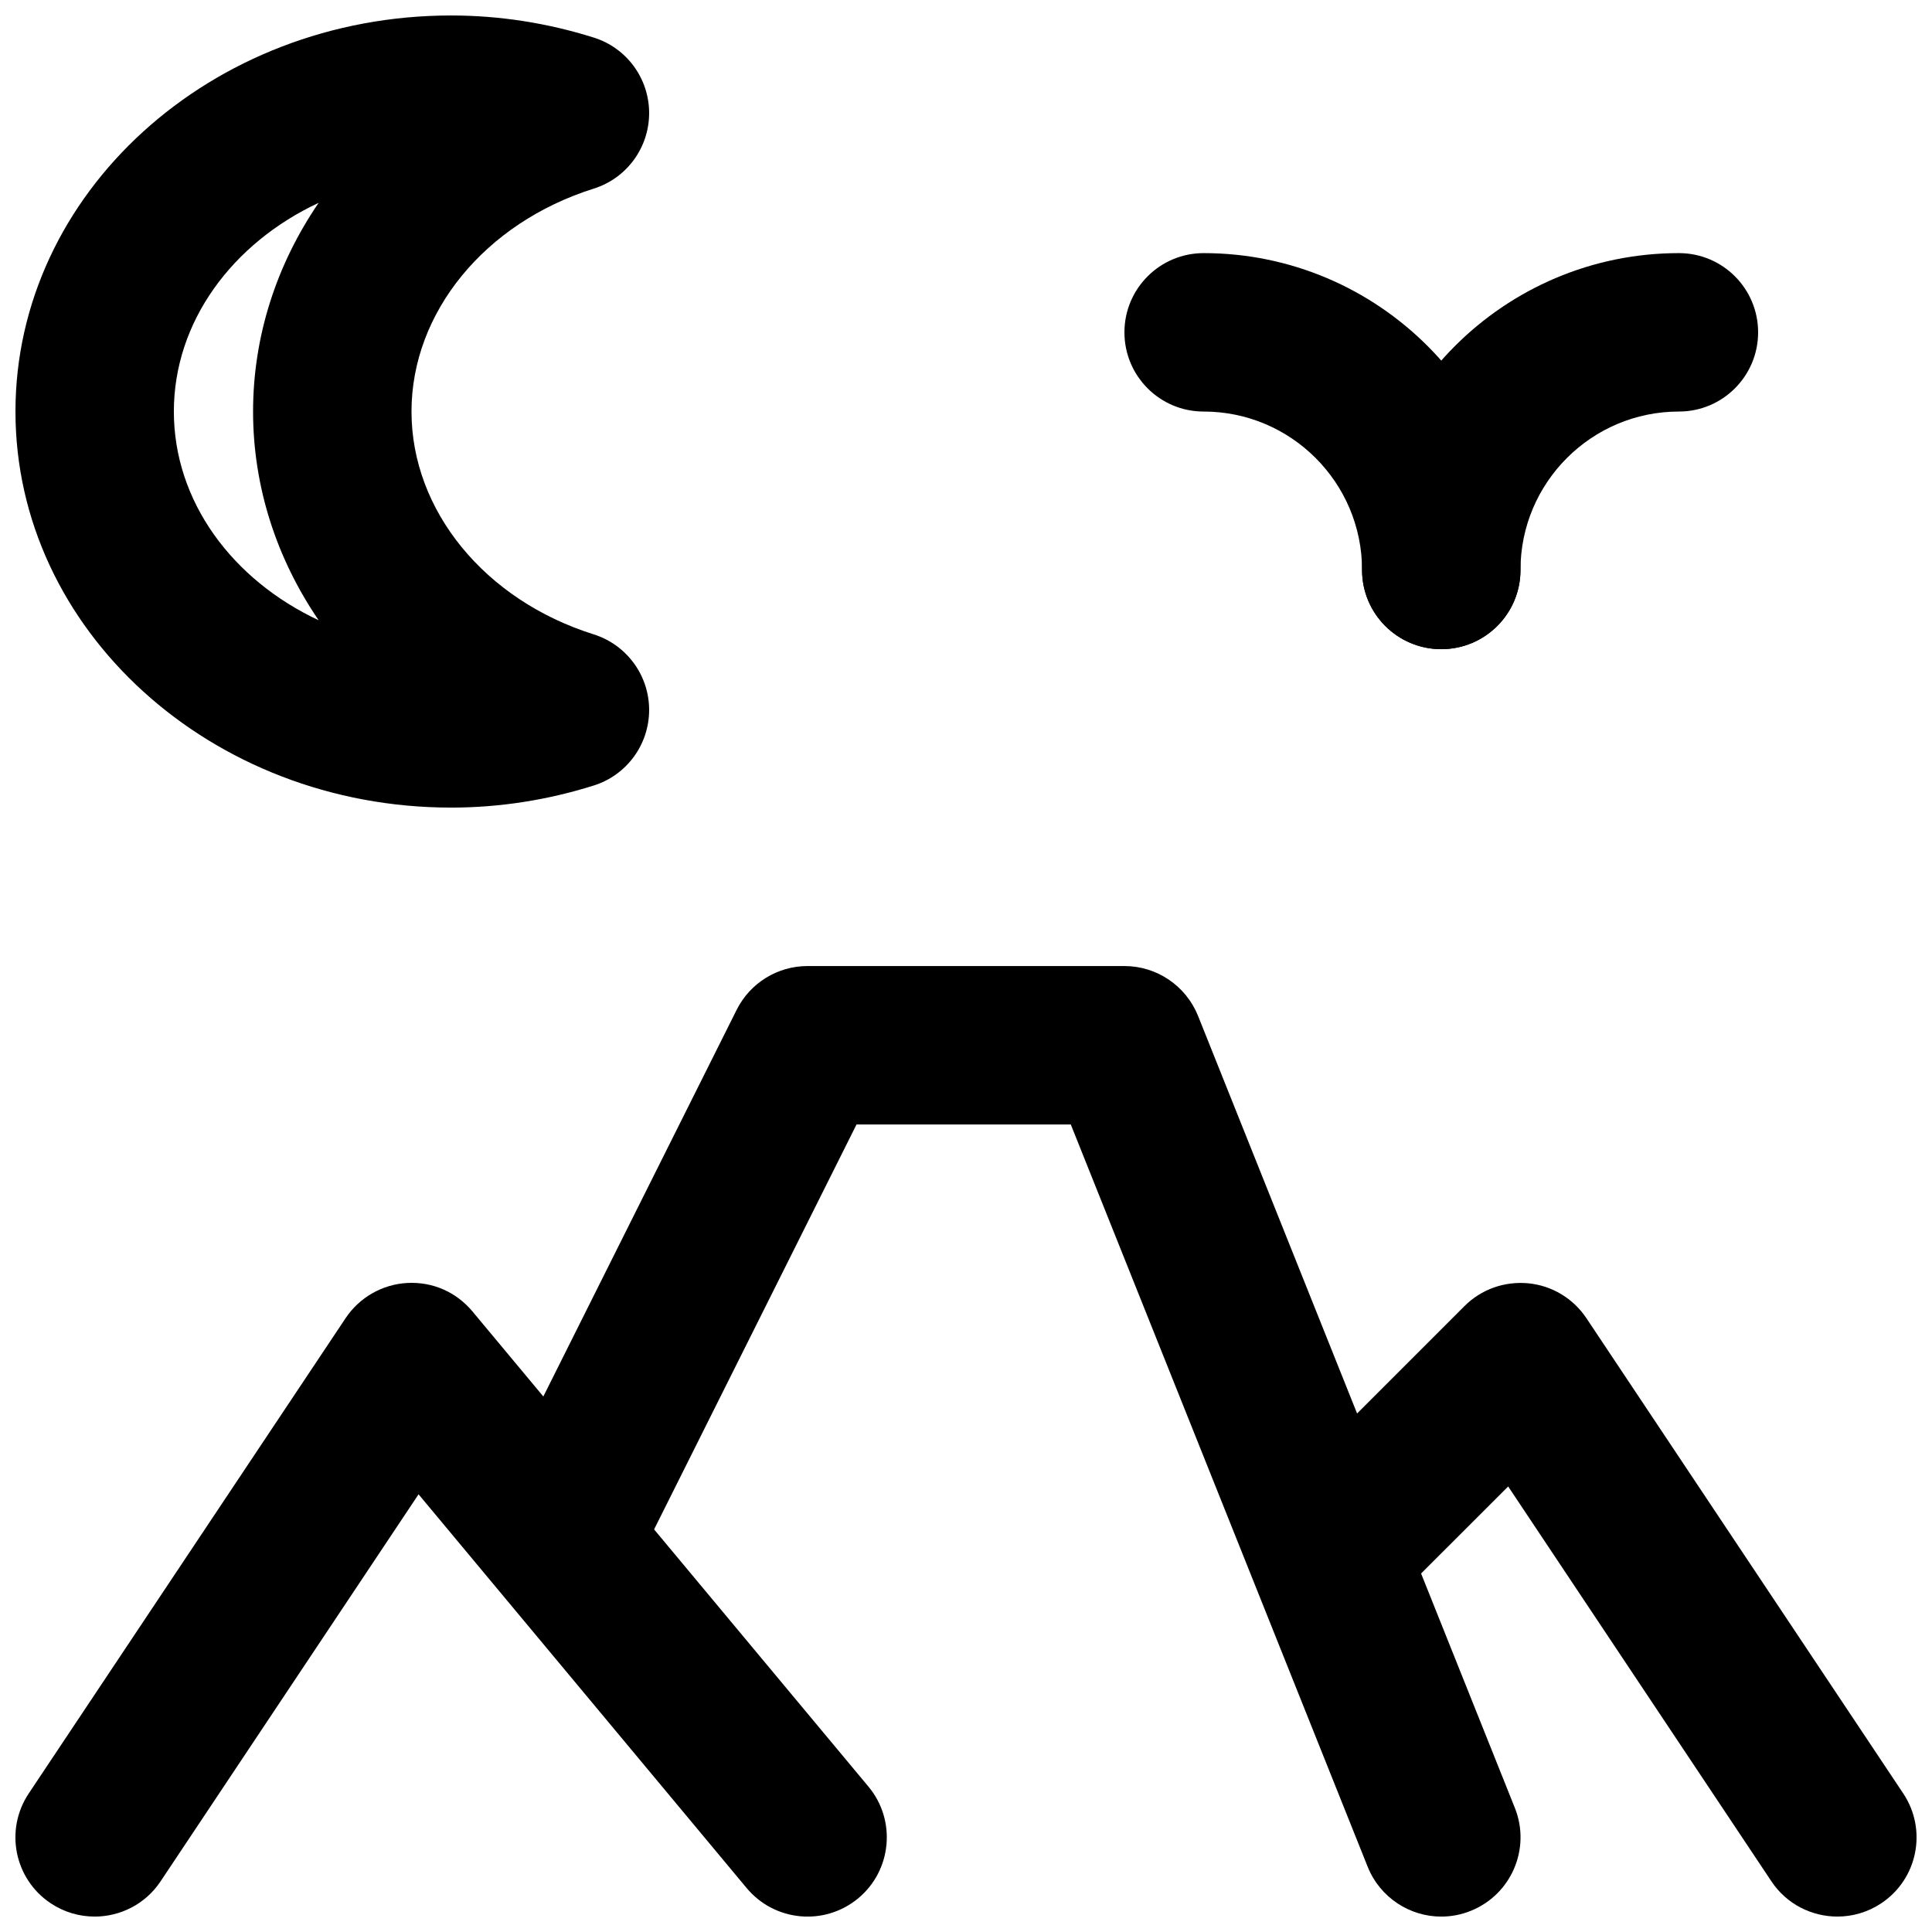
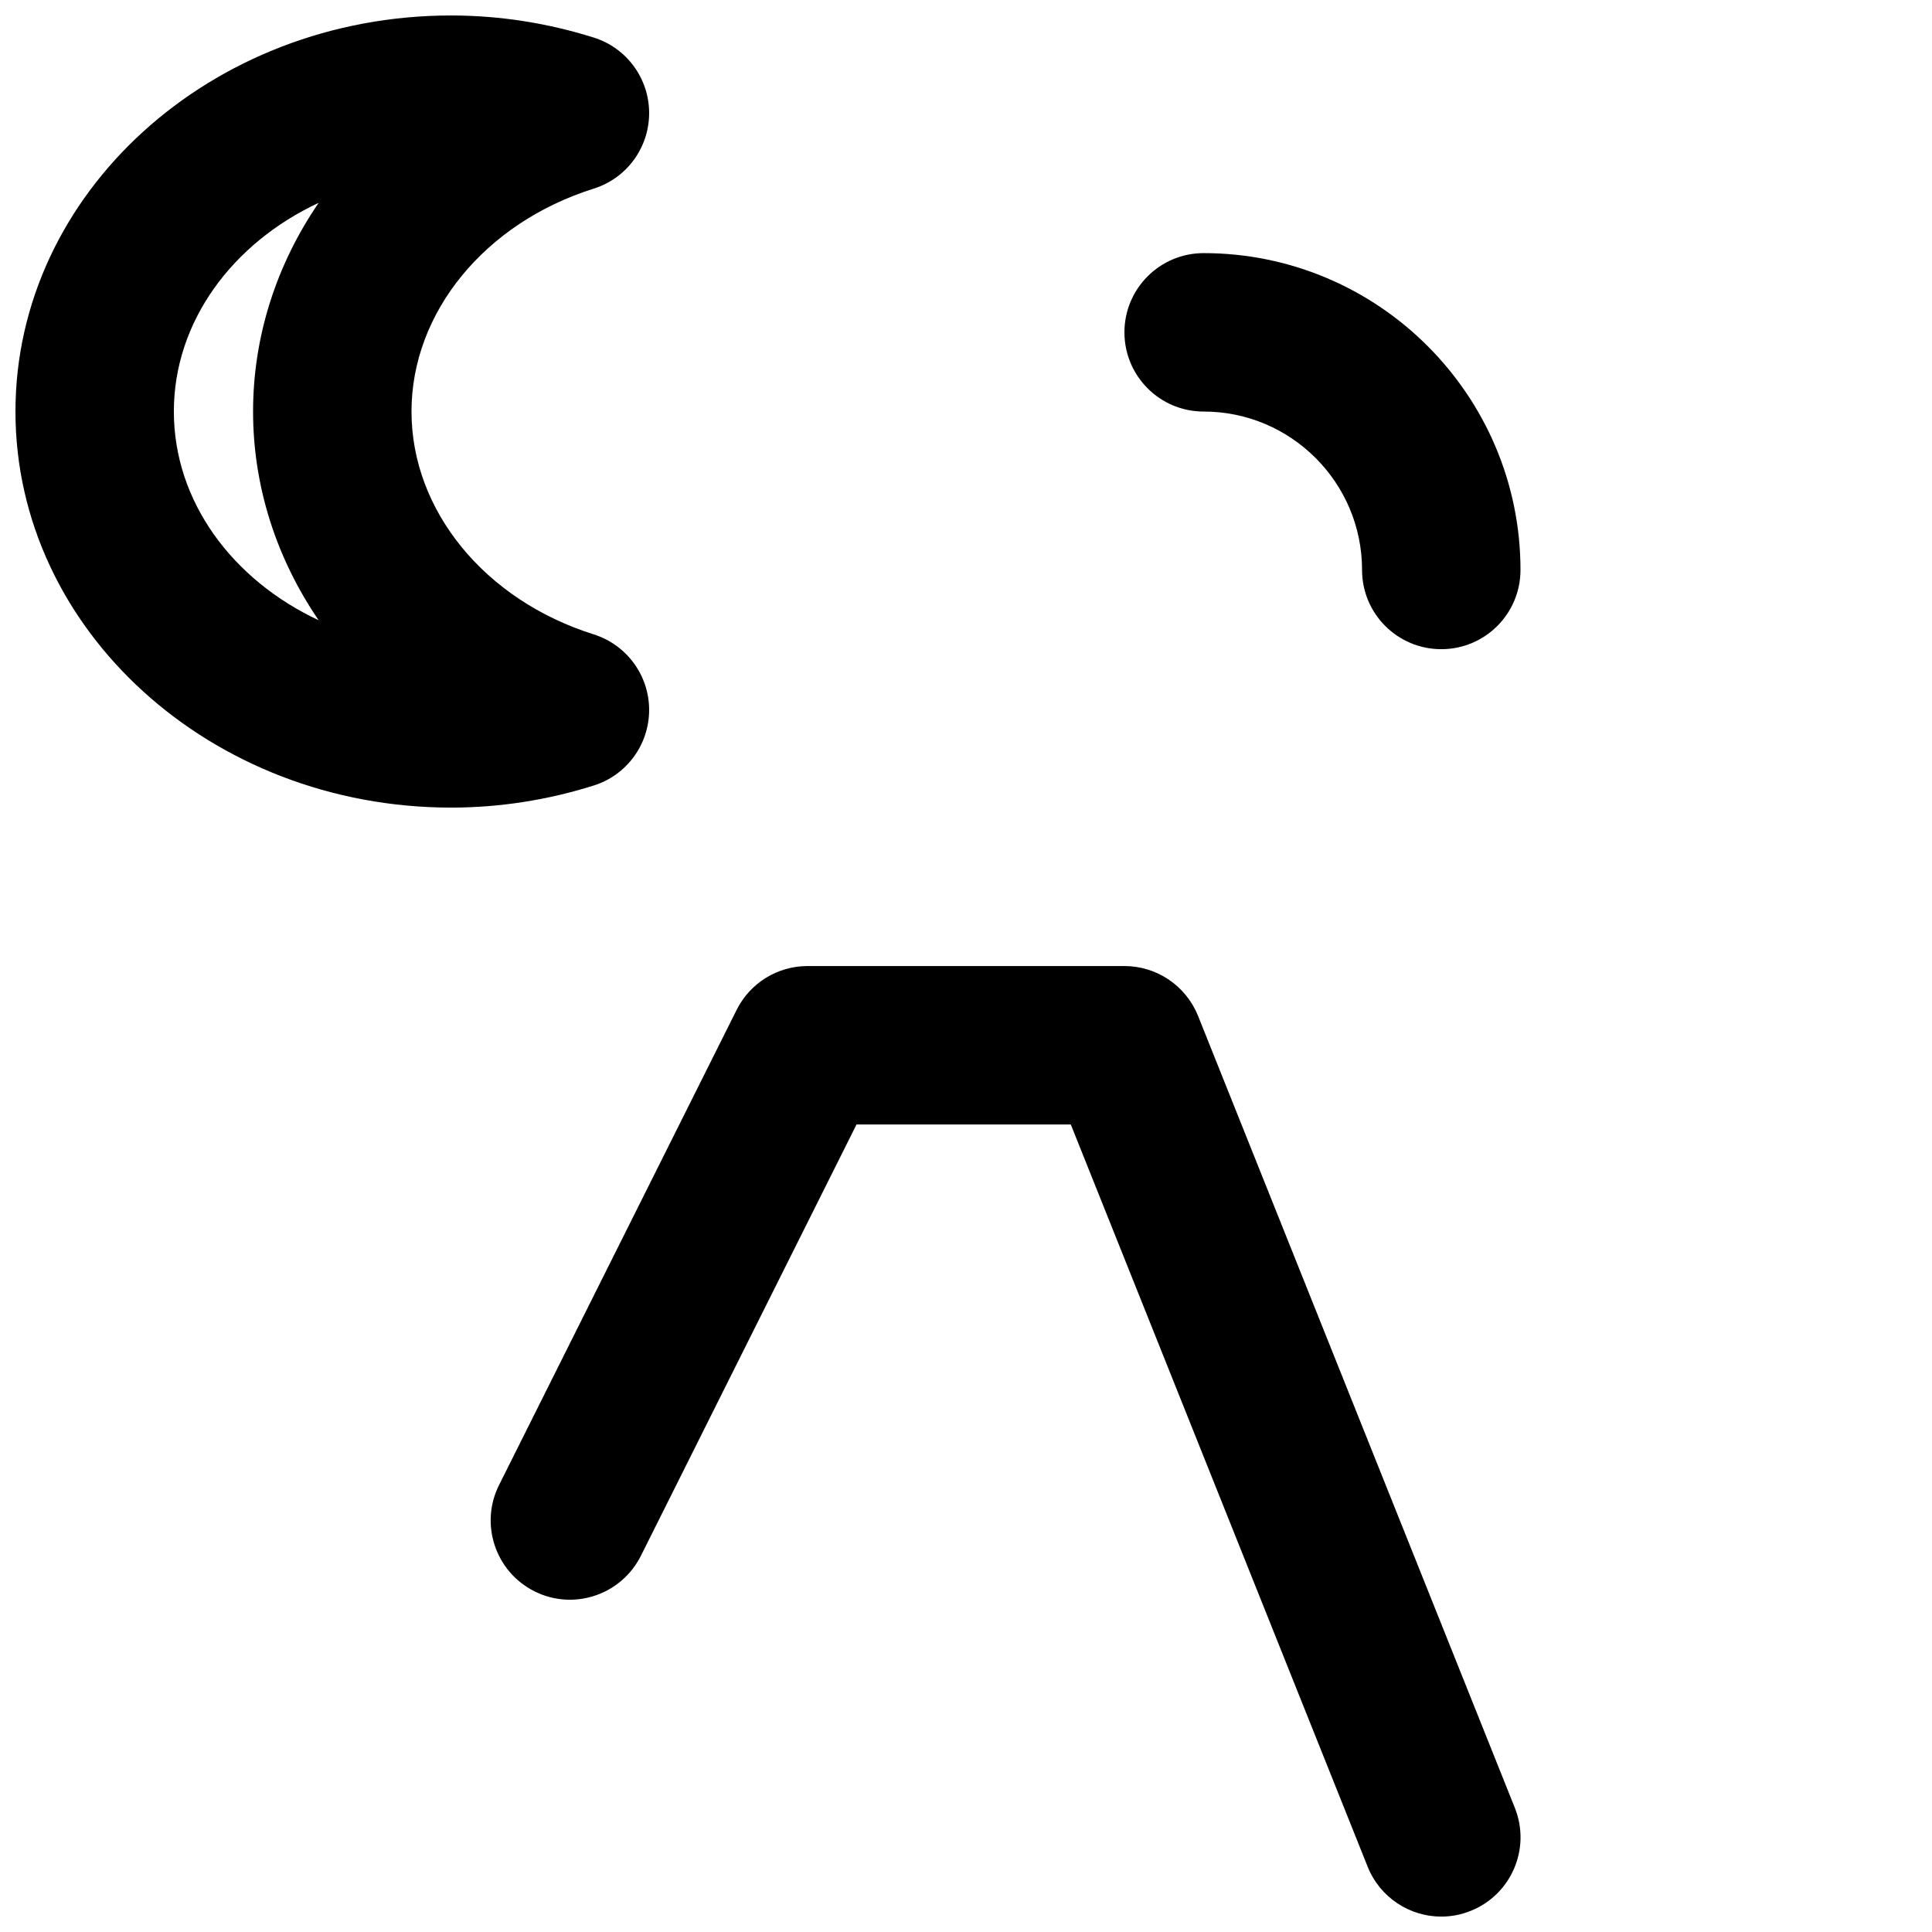
<svg xmlns="http://www.w3.org/2000/svg" width="800px" height="800px" version="1.1" viewBox="144 144 512 512">
  <defs>
    <clipPath id="d">
      <path d="m148.09 148.09h168.91v210.91h-168.91z" />
    </clipPath>
    <clipPath id="c">
-       <path d="m483 483h168.9v168.9h-168.9z" />
-     </clipPath>
+       </clipPath>
    <clipPath id="b">
-       <path d="m148.09 483h231.91v168.9h-231.91z" />
-     </clipPath>
+       </clipPath>
    <clipPath id="a">
      <path d="m274 400h273v251.9h-273z" />
    </clipPath>
  </defs>
  <g clip-path="url(#d)">
    <path d="m228.45 197.75c-22.859 10.684-38.375 31.488-38.375 55.312 0 23.828 15.516 44.609 38.375 55.312-11.105-16.246-17.383-35.309-17.383-55.312 0-20.027 6.277-39.086 17.383-55.312m35.098 160.27c-63.648 0-115.45-47.086-115.45-104.96s51.805-104.96 115.45-104.96c12.742 0 25.484 1.973 37.809 5.859 8.73 2.727 14.672 10.852 14.672 20.004 0 9.172-5.941 17.277-14.691 20.027-28.867 9.09-48.285 32.832-48.285 59.07 0 26.242 19.418 49.98 48.285 59.051 8.75 2.769 14.691 10.875 14.691 20.027 0 9.172-5.941 17.277-14.672 20.027-12.324 3.883-25.066 5.856-37.809 5.856" fill-rule="evenodd" />
  </g>
  <g clip-path="url(#c)">
    <path d="m630.93 651.91c-6.781 0-13.457-3.273-17.488-9.34l-69.758-104.64-23.887 23.867c-8.207 8.207-21.477 8.207-29.684 0-8.207-8.207-8.207-21.477 0-29.684l41.984-41.984c4.449-4.43 10.539-6.633 16.918-6.043 6.258 0.605 11.902 4.008 15.391 9.234l83.965 125.95c6.445 9.656 3.844 22.691-5.812 29.117-3.59 2.391-7.641 3.523-11.629 3.523" fill-rule="evenodd" />
  </g>
  <g clip-path="url(#b)">
-     <path d="m169.07 651.91c-3.988 0-8.043-1.133-11.633-3.523-9.656-6.426-12.258-19.461-5.812-29.117l83.969-125.95c3.672-5.5 9.738-8.965 16.332-9.32 6.844-0.355 13.016 2.457 17.273 7.535l104.96 125.95c7.41 8.902 6.195 22.148-2.688 29.559-8.961 7.449-22.168 6.211-29.598-2.688l-86.949-104.35-68.371 102.57c-4.031 6.066-10.707 9.34-17.484 9.34" fill-rule="evenodd" />
-   </g>
+     </g>
  <g clip-path="url(#a)">
    <path d="m525.95 651.92c-8.312 0-16.203-4.996-19.5-13.203l-78.68-196.72h-56.781l-57.164 114.34c-5.227 10.371-17.82 14.57-28.168 9.387-10.371-5.188-14.59-17.805-9.406-28.172l62.977-125.95c3.57-7.117 10.832-11.59 18.789-11.59h83.969c8.586 0 16.289 5.231 19.5 13.184l83.969 209.92c4.305 10.77-0.945 22.984-11.715 27.289-2.539 1.027-5.184 1.512-7.789 1.512" fill-rule="evenodd" />
  </g>
  <path d="m525.95 316.04c-11.605 0-20.992-9.406-20.992-20.992 0-23.156-18.828-41.984-41.98-41.984-11.609 0-20.992-9.406-20.992-20.992 0-11.586 9.383-20.992 20.992-20.992 46.305 0 83.965 37.66 83.965 83.969 0 11.586-9.383 20.992-20.992 20.992" fill-rule="evenodd" />
-   <path d="m525.95 316.04c-11.605 0-20.992-9.406-20.992-20.992 0-46.309 37.66-83.969 83.969-83.969 11.609 0 20.992 9.406 20.992 20.992 0 11.586-9.383 20.992-20.992 20.992-23.152 0-41.984 18.828-41.984 41.984 0 11.586-9.383 20.992-20.992 20.992" fill-rule="evenodd" />
</svg>